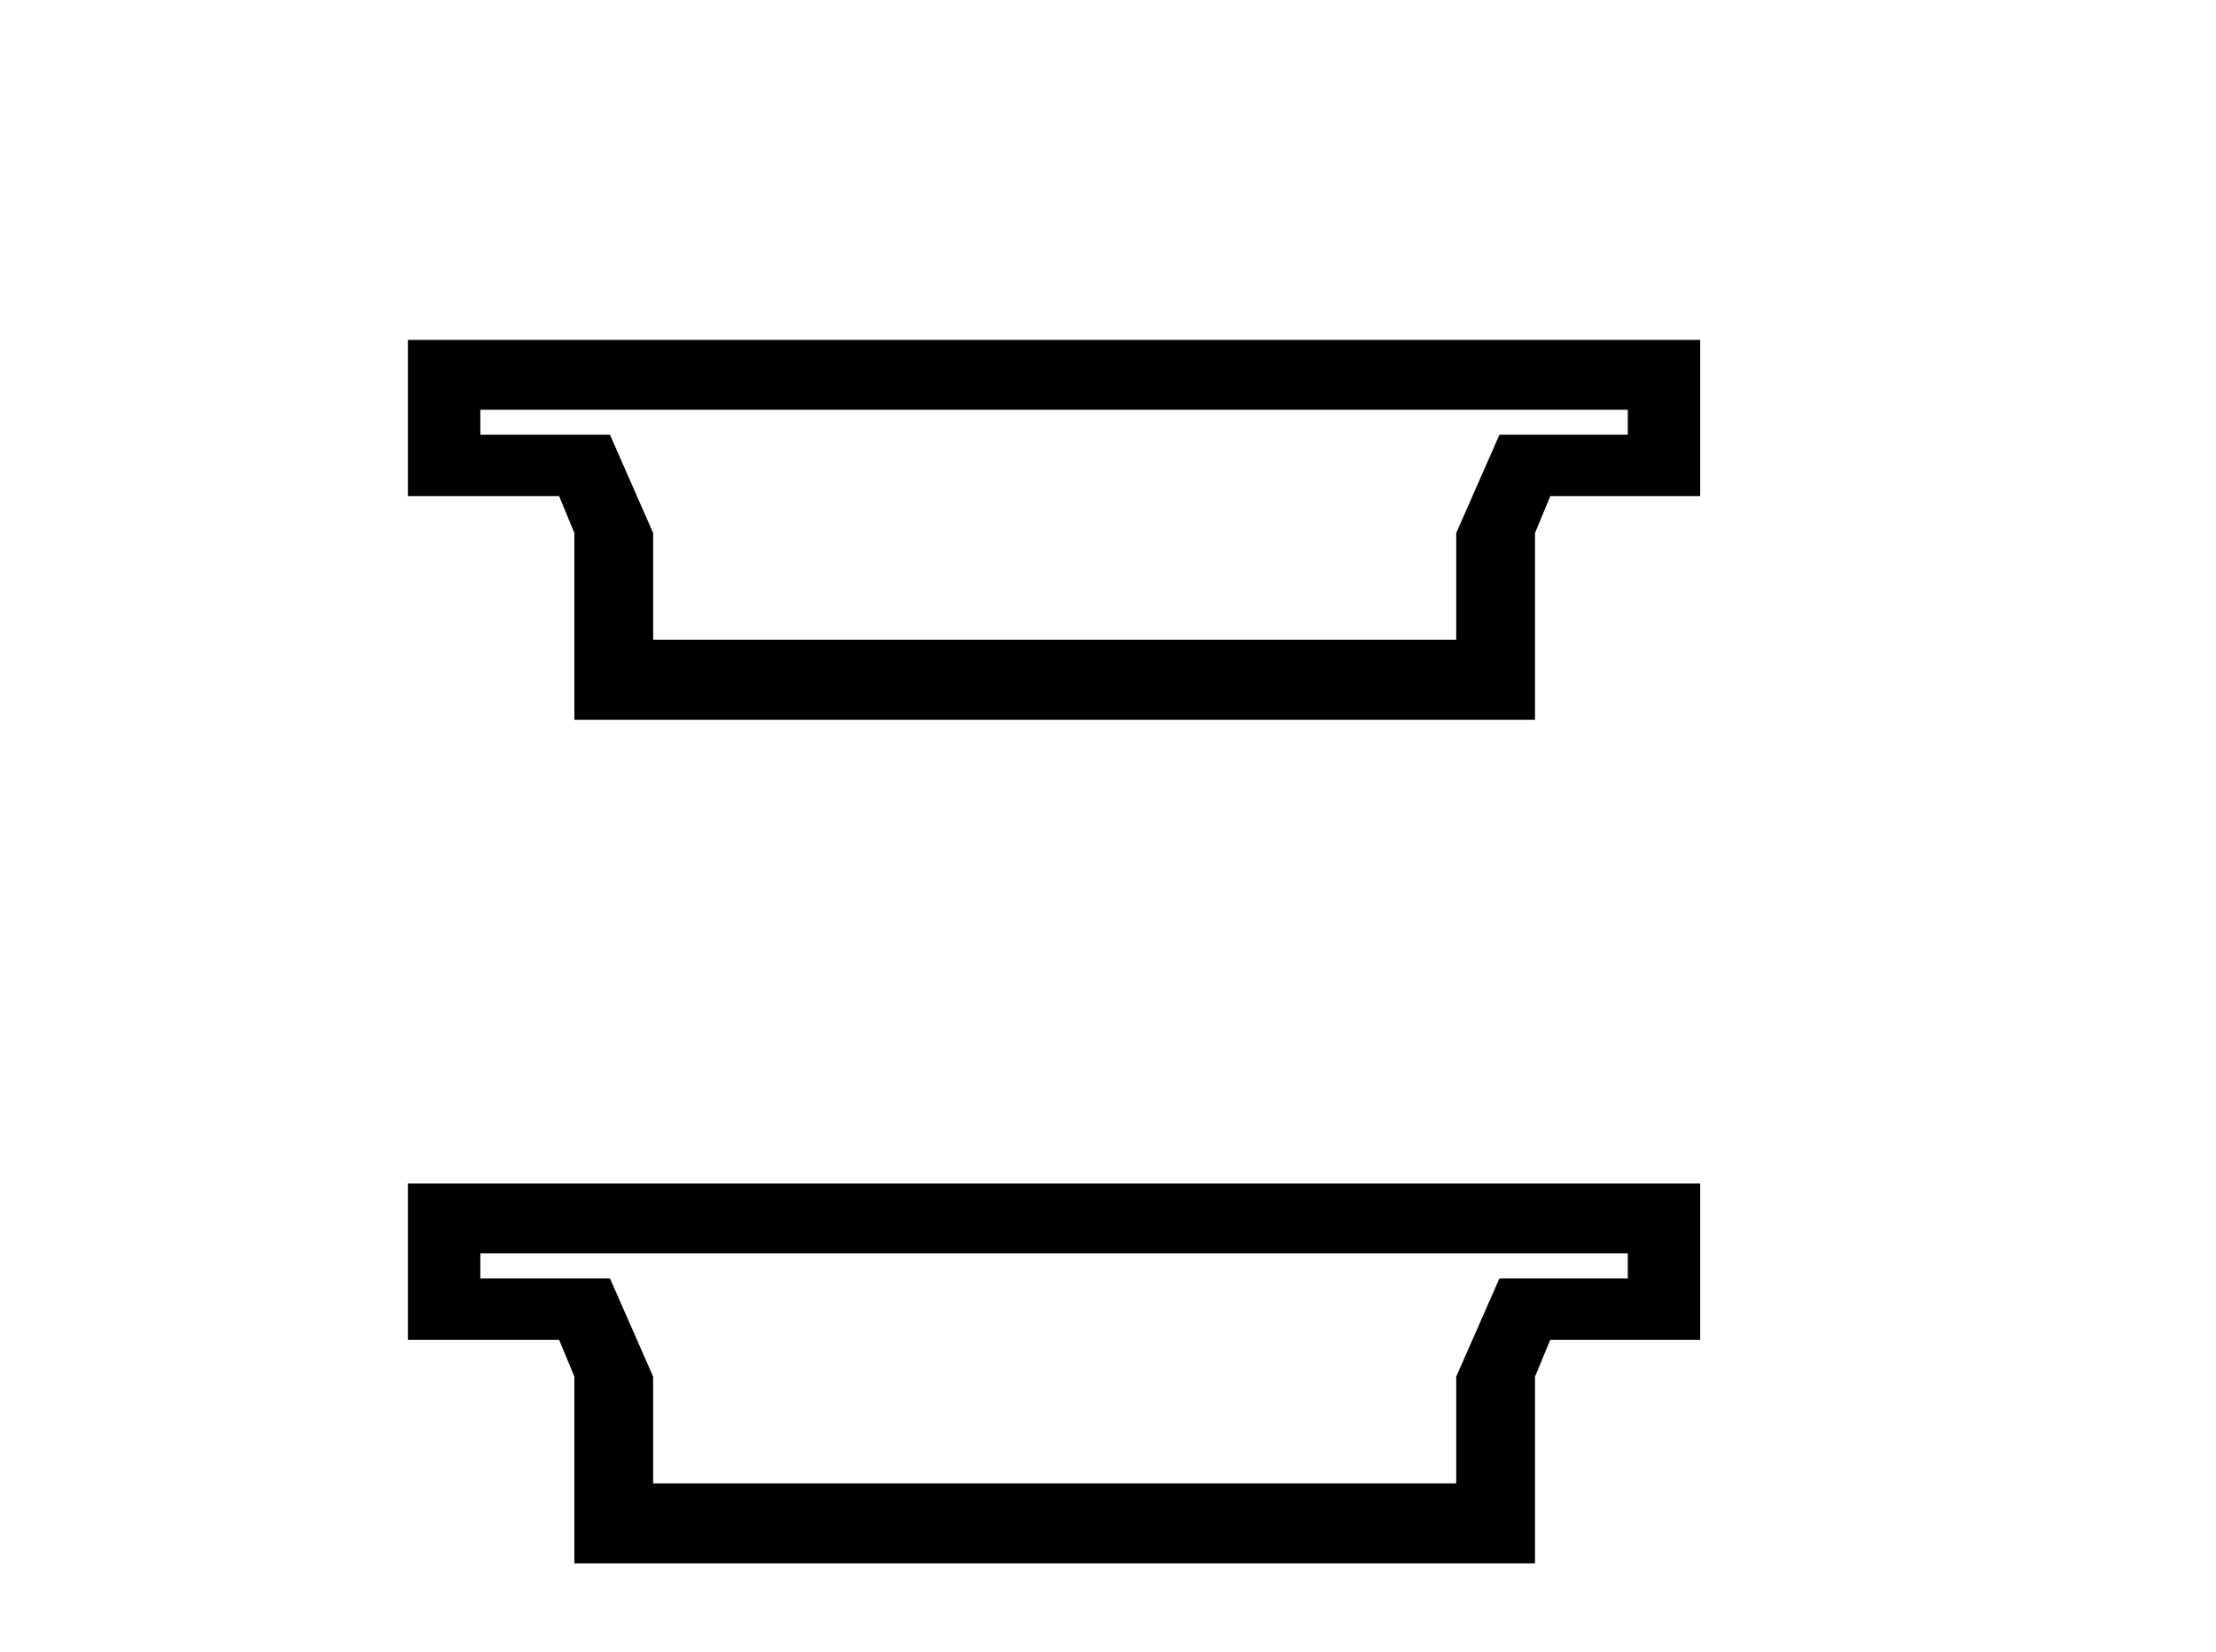
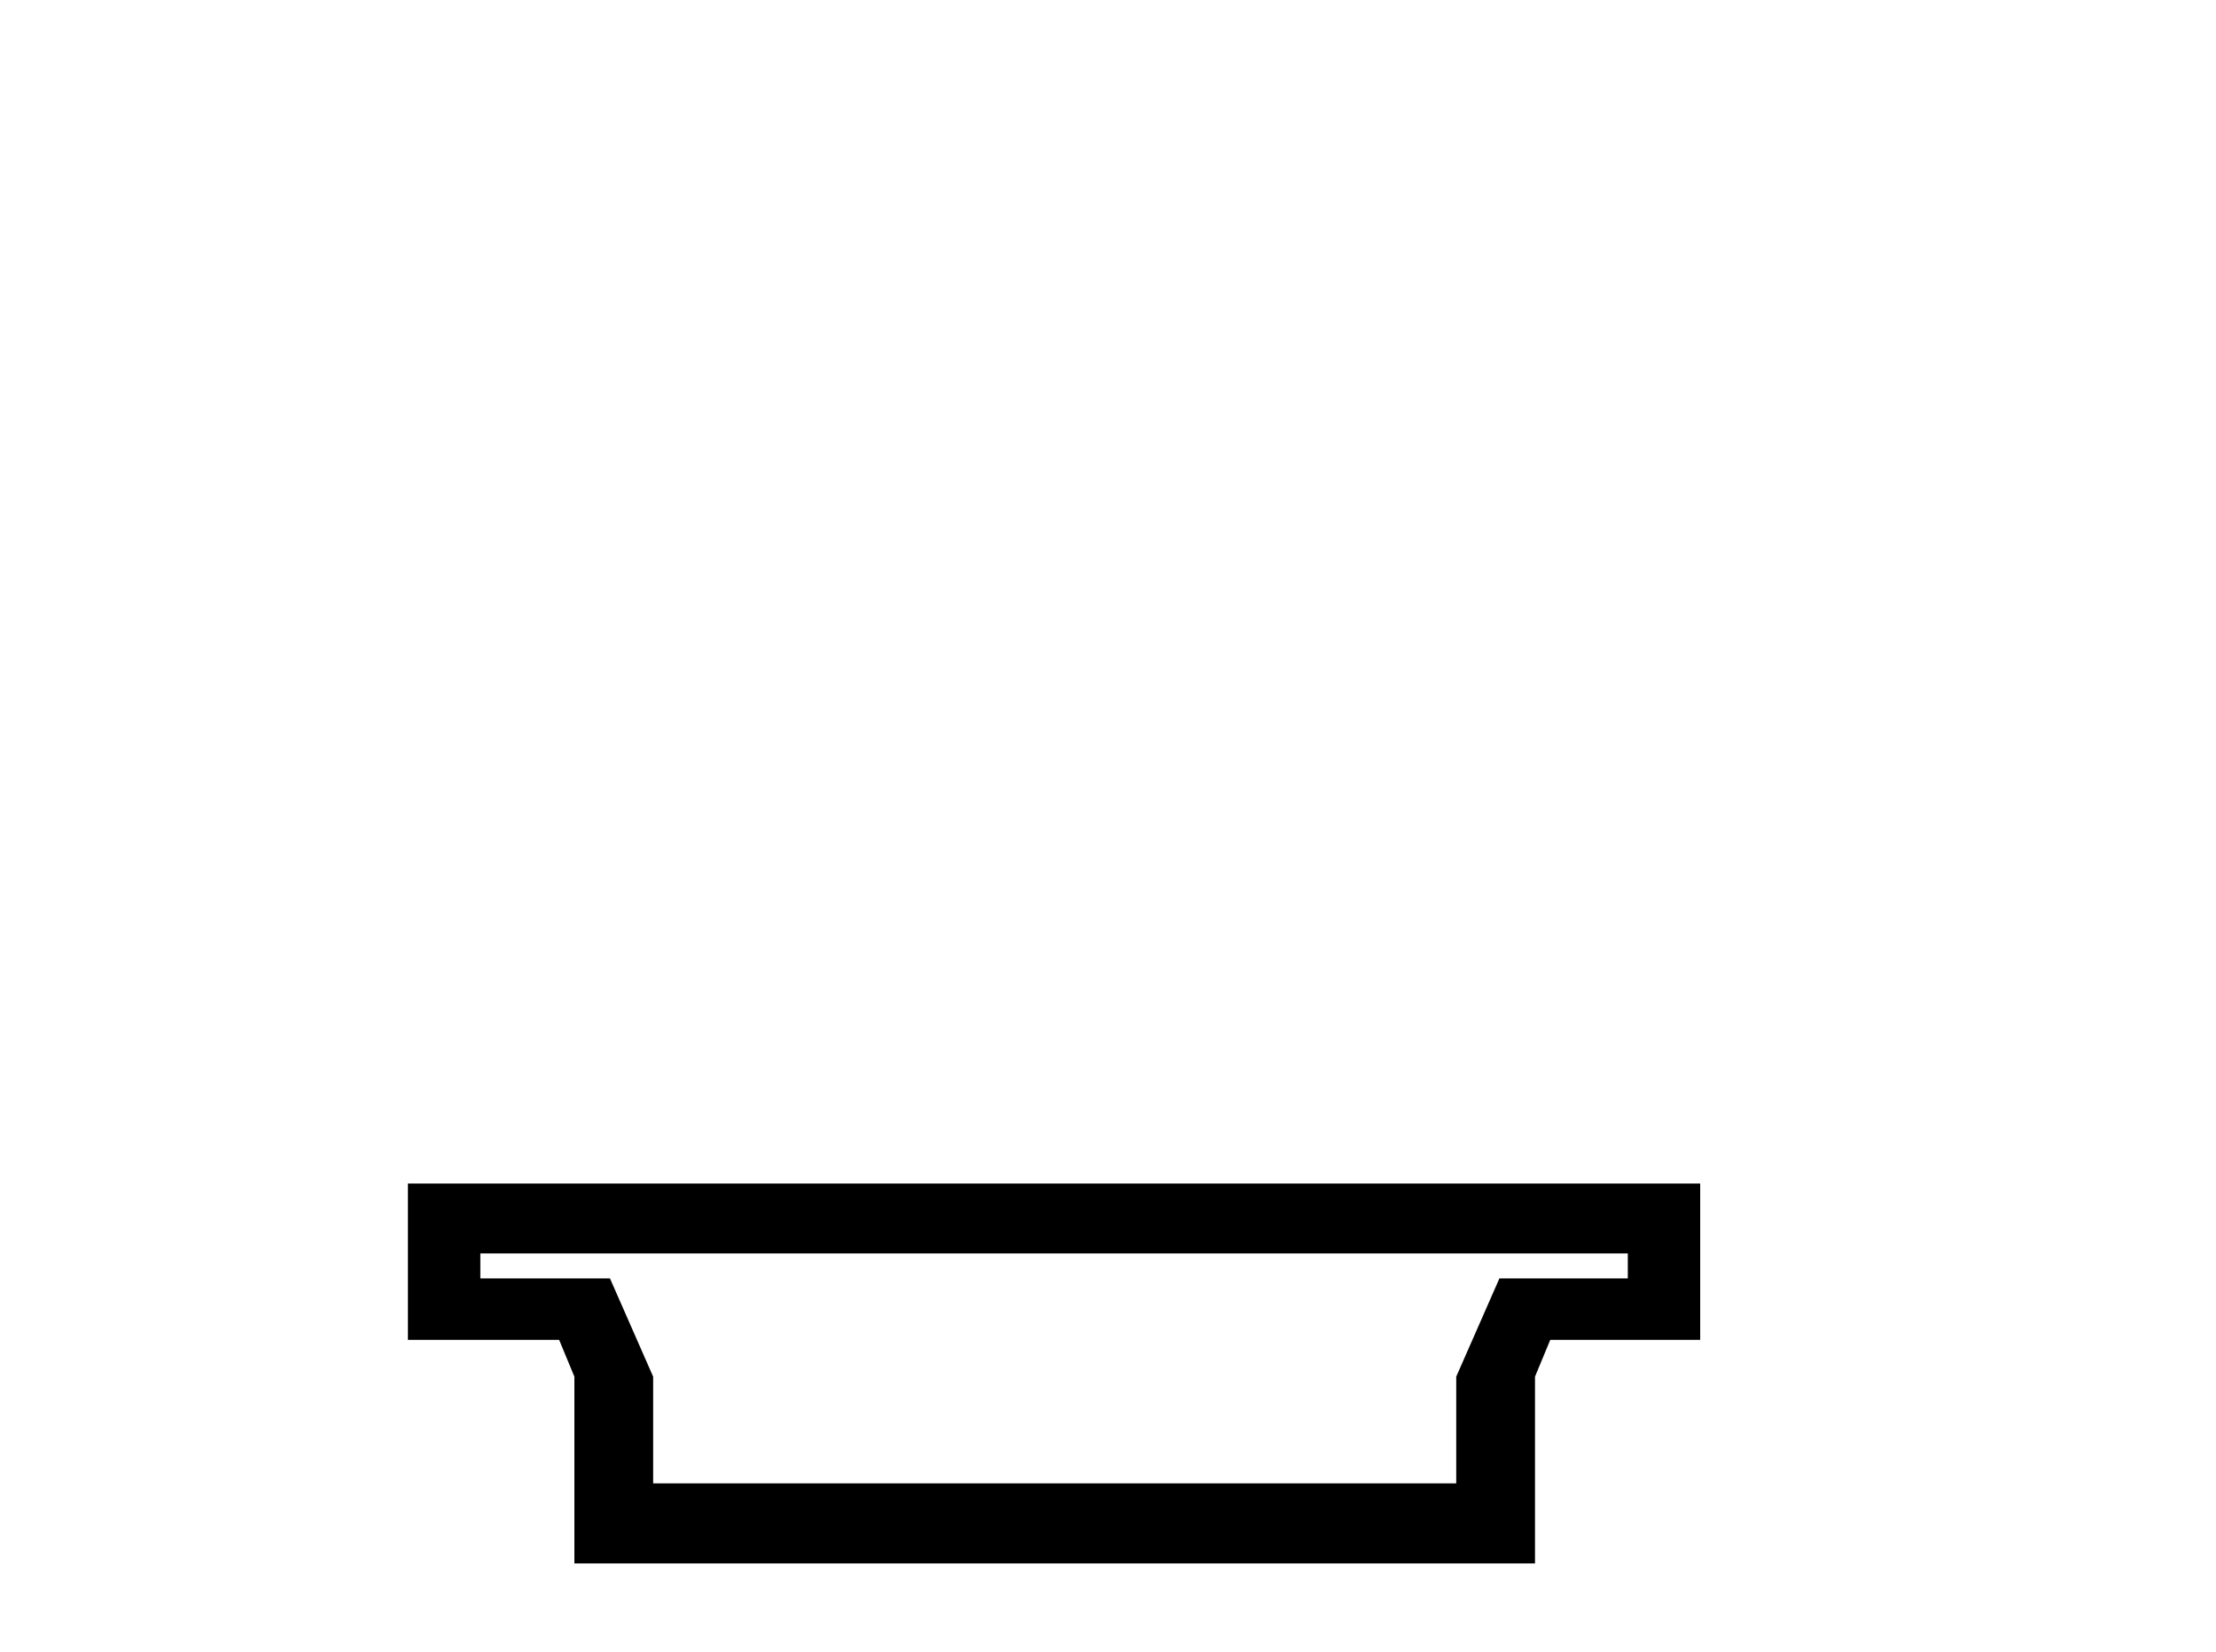
<svg xmlns="http://www.w3.org/2000/svg" width="55.0" height="41.0">
-   <path d="M 40.401 10.171 L 40.401 10.792 L 37.215 10.792 L 36.143 13.231 L 36.143 15.88 L 16.211 15.88 L 16.211 13.231 L 15.139 10.792 L 11.922 10.792 L 11.922 10.171 ZM 10.124 8.437 L 10.124 12.316 L 13.877 12.316 L 14.256 13.231 L 14.256 17.867 L 38.098 17.867 L 38.098 13.231 L 38.477 12.316 L 42.198 12.316 L 42.198 8.437 Z" style="fill:#000000;stroke:none" />
  <path d="M 40.401 31.114 L 40.401 31.734 L 37.215 31.734 L 36.143 34.173 L 36.143 36.822 L 16.211 36.822 L 16.211 34.173 L 15.139 31.734 L 11.922 31.734 L 11.922 31.114 ZM 10.124 29.379 L 10.124 33.259 L 13.877 33.259 L 14.256 34.173 L 14.256 38.809 L 38.098 38.809 L 38.098 34.173 L 38.477 33.259 L 42.198 33.259 L 42.198 29.379 Z" style="fill:#000000;stroke:none" />
</svg>